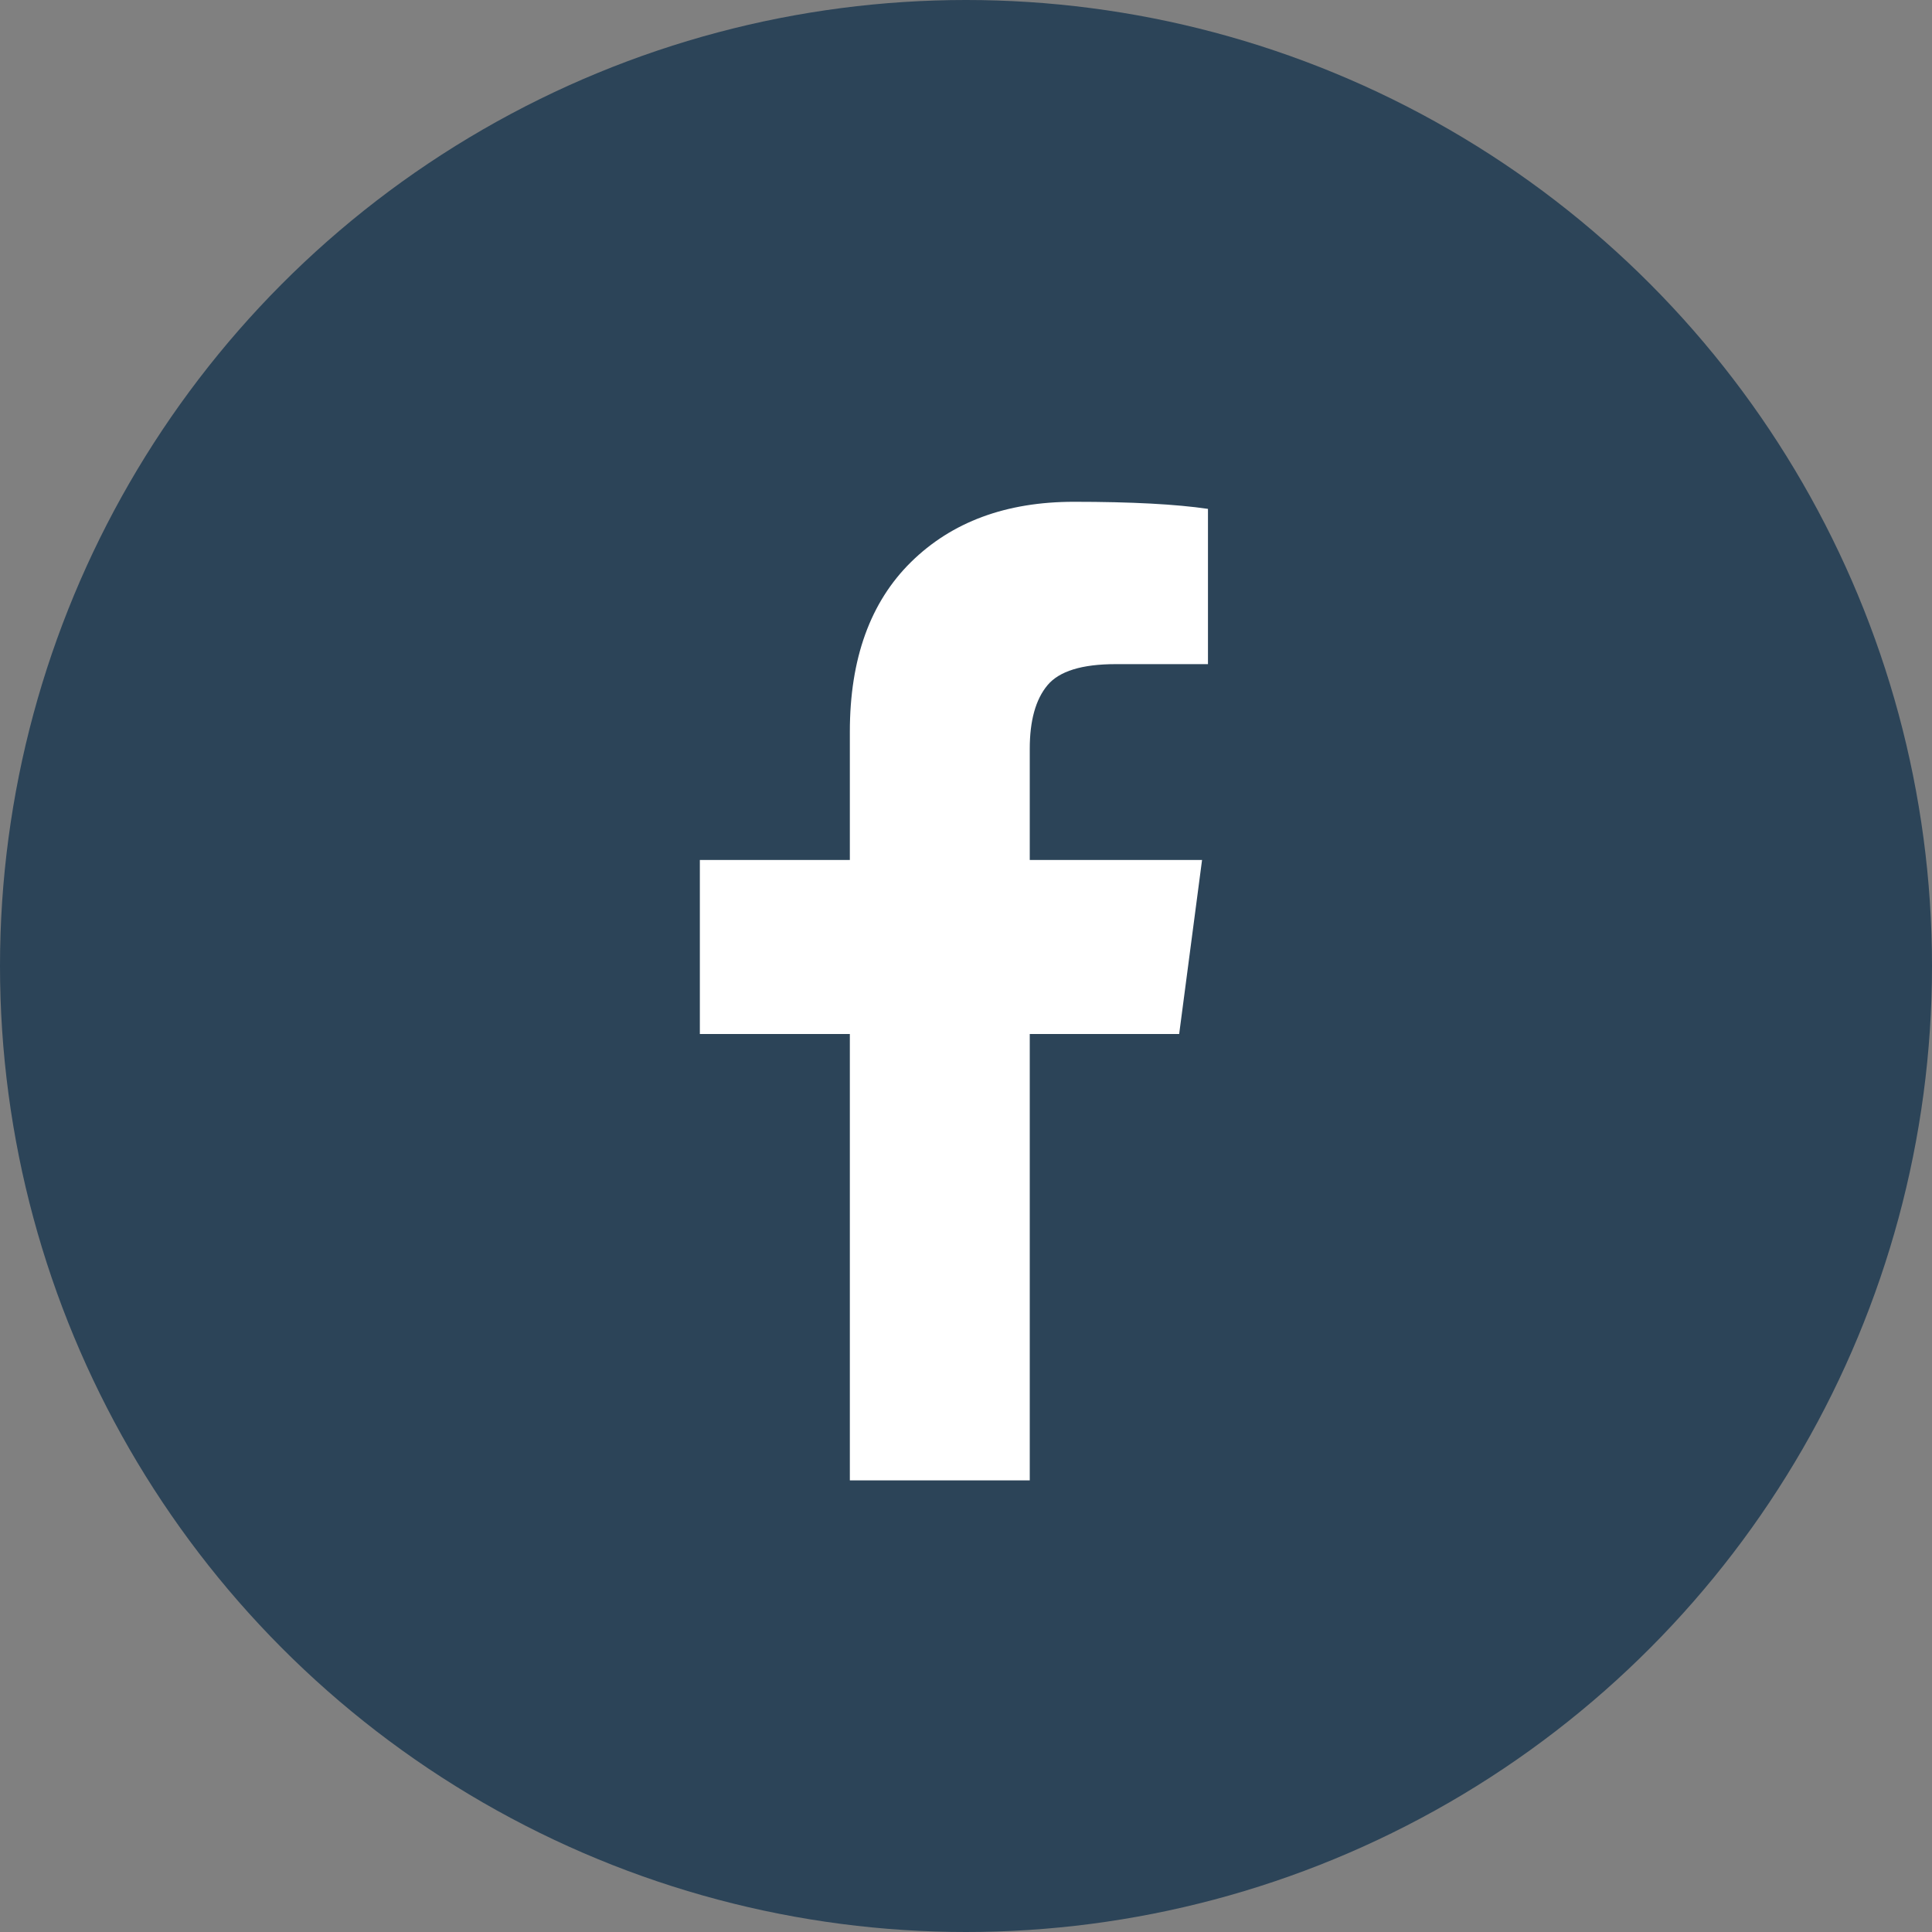
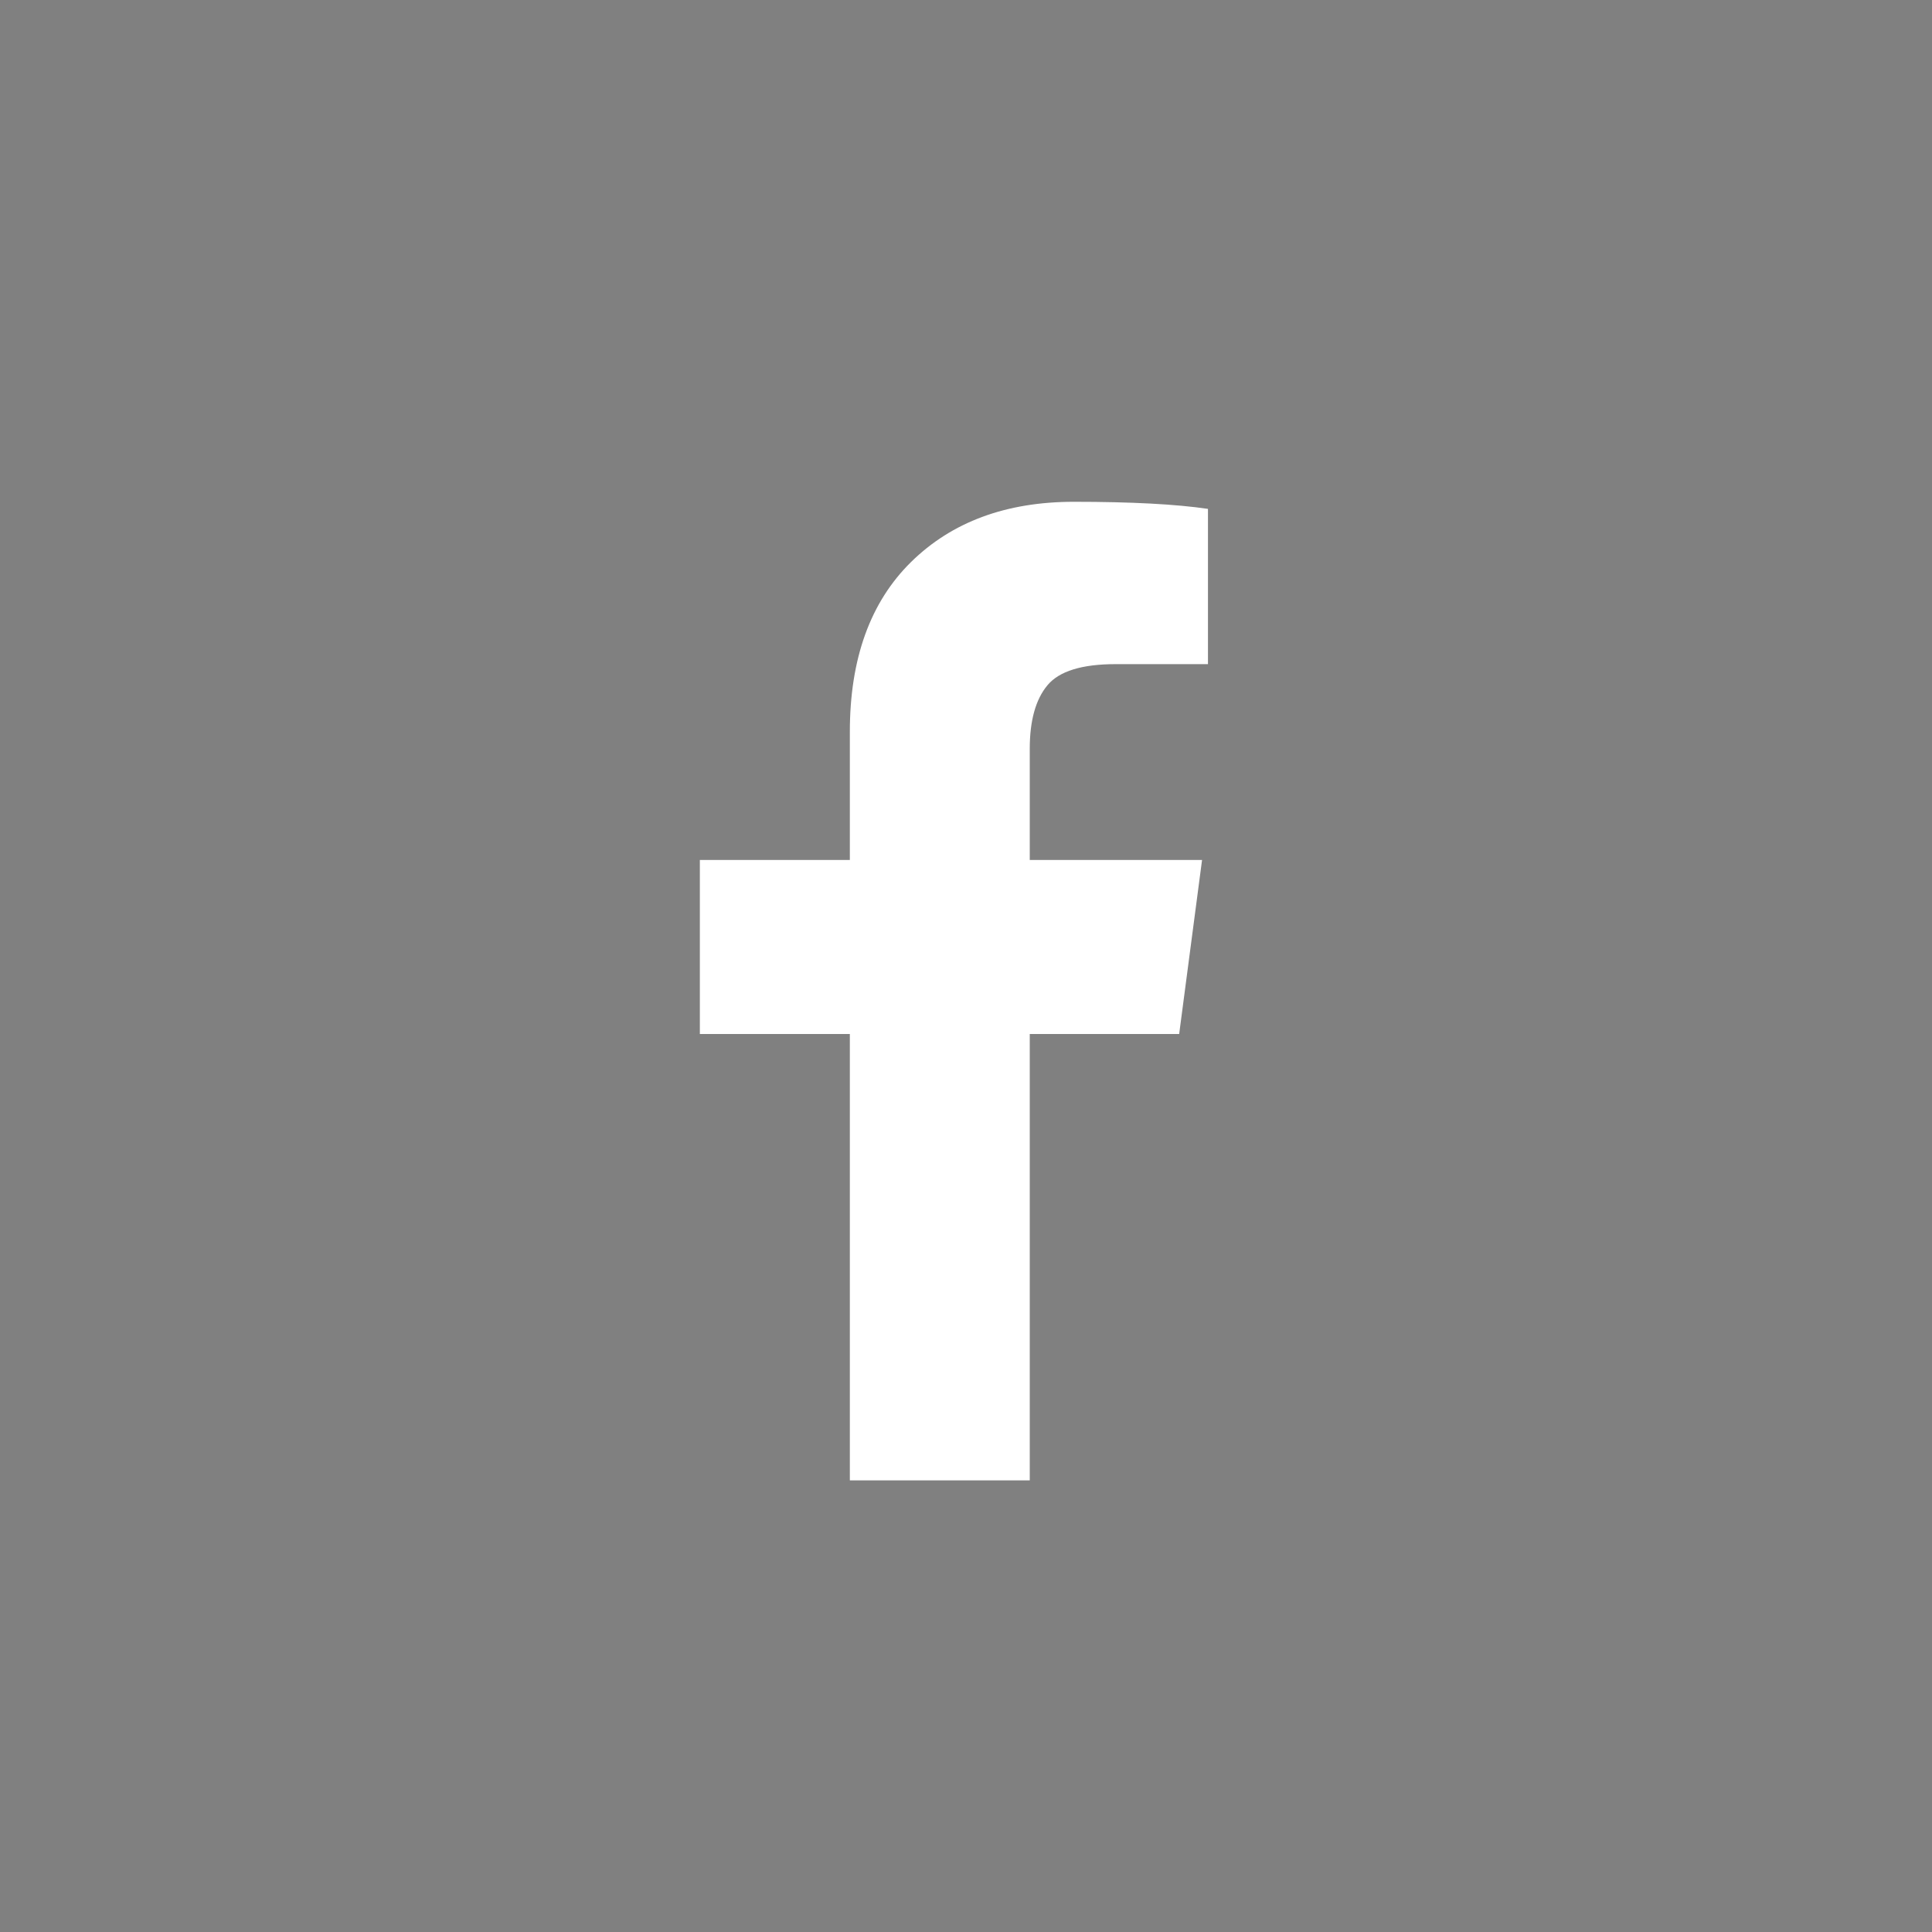
<svg xmlns="http://www.w3.org/2000/svg" width="33" height="33" viewBox="0 0 33 33" fill="none">
  <rect x="0" y="0" width="33" height="33" fill="#808080" stroke="none" />
-   <circle cx="16.5" cy="16.5" r="16.5" fill="#2C4458" />
  <path d="M17.589 25.286V17.662H20.141L20.532 14.689H17.589V12.79C17.589 12.308 17.69 11.946 17.891 11.705C18.091 11.464 18.48 11.344 19.056 11.344V11.344H20.633V8.692C20.09 8.612 19.327 8.571 18.343 8.571C17.184 8.571 16.257 8.915 15.56 9.601C14.864 10.287 14.516 11.253 14.516 12.499V12.499V14.689H11.954V17.662H14.516V25.286H17.589Z" fill="white" />
</svg>